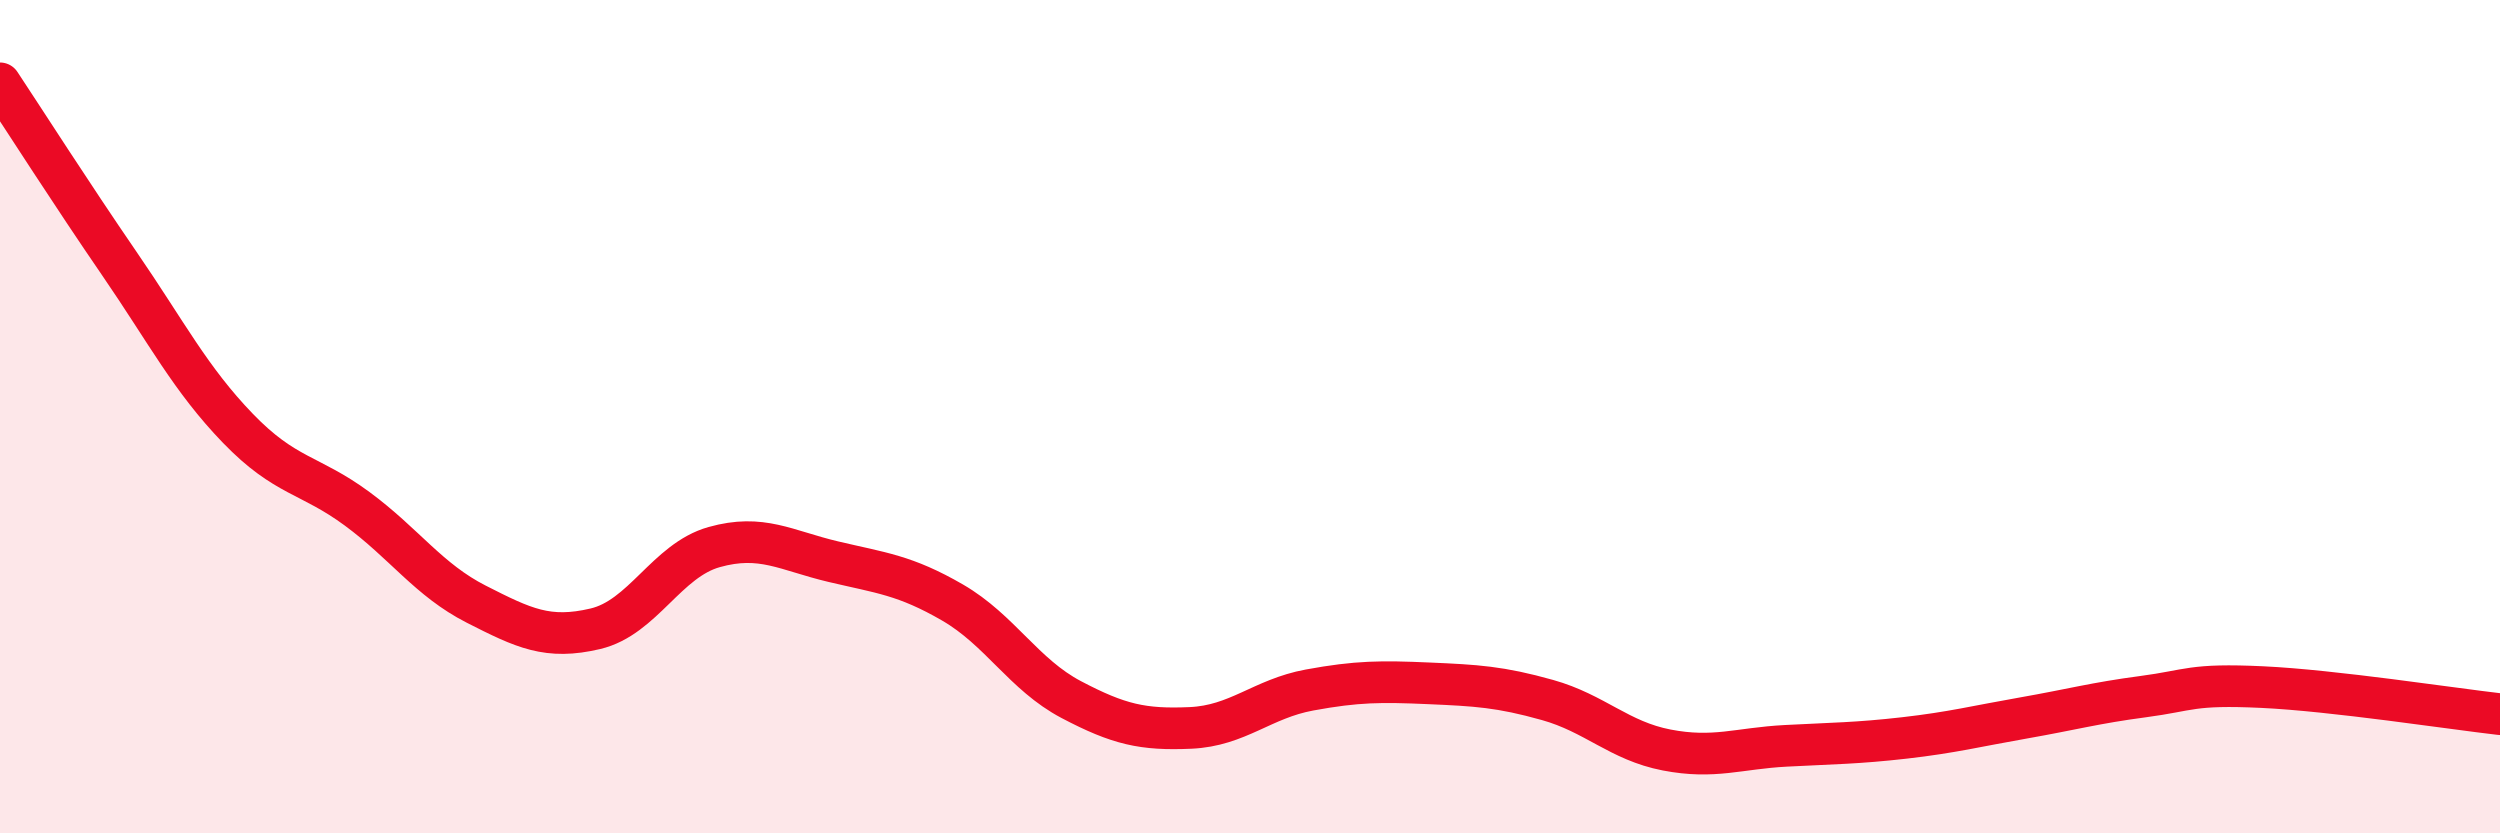
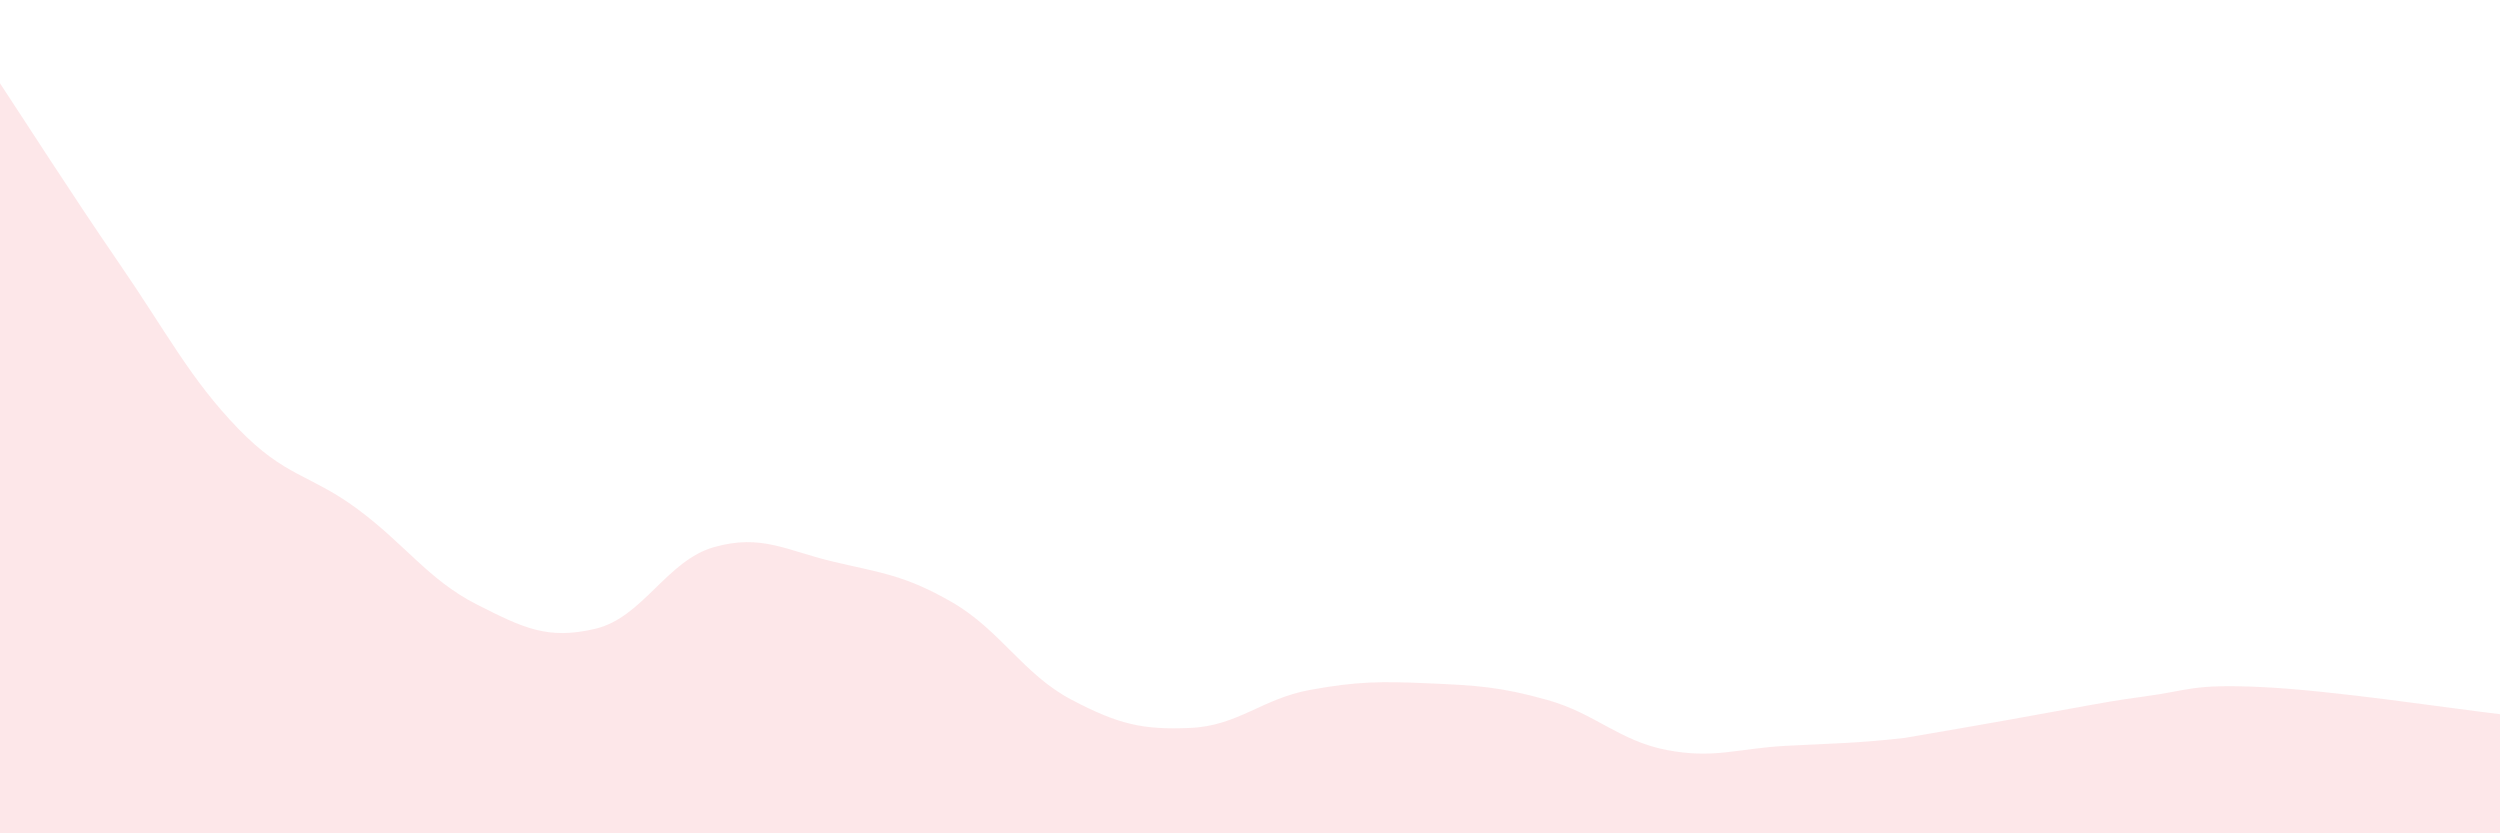
<svg xmlns="http://www.w3.org/2000/svg" width="60" height="20" viewBox="0 0 60 20">
-   <path d="M 0,2 C 0.57,2.86 1.72,4.66 2.86,6.32 C 4,7.98 4.57,9.1 5.71,10.28 C 6.85,11.46 7.43,11.37 8.57,12.21 C 9.71,13.05 10.29,13.92 11.43,14.5 C 12.57,15.08 13.15,15.36 14.29,15.09 C 15.43,14.82 16,13.45 17.14,13.13 C 18.28,12.81 18.86,13.21 20,13.48 C 21.14,13.75 21.72,13.8 22.86,14.46 C 24,15.12 24.57,16.19 25.71,16.79 C 26.85,17.39 27.43,17.52 28.57,17.47 C 29.71,17.42 30.29,16.77 31.43,16.56 C 32.57,16.35 33.15,16.35 34.29,16.4 C 35.43,16.45 36,16.48 37.14,16.8 C 38.28,17.12 38.86,17.78 40,18 C 41.14,18.22 41.72,17.96 42.86,17.9 C 44,17.84 44.57,17.84 45.71,17.71 C 46.85,17.58 47.43,17.43 48.57,17.23 C 49.71,17.03 50.29,16.87 51.43,16.72 C 52.57,16.57 52.58,16.41 54.29,16.49 C 56,16.57 58.86,17.01 60,17.14L60 20L0 20Z" fill="#EB0A25" opacity="0.1" stroke-linecap="round" stroke-linejoin="round" />
-   <path d="M 0,2 C 0.57,2.86 1.72,4.66 2.86,6.32 C 4,7.98 4.57,9.1 5.71,10.28 C 6.85,11.46 7.43,11.37 8.57,12.21 C 9.71,13.05 10.29,13.92 11.43,14.5 C 12.57,15.08 13.15,15.36 14.29,15.09 C 15.43,14.82 16,13.45 17.14,13.13 C 18.28,12.81 18.86,13.21 20,13.48 C 21.14,13.75 21.72,13.8 22.86,14.46 C 24,15.12 24.57,16.19 25.71,16.79 C 26.85,17.39 27.43,17.52 28.57,17.47 C 29.71,17.42 30.29,16.77 31.43,16.56 C 32.57,16.35 33.15,16.35 34.29,16.4 C 35.43,16.45 36,16.48 37.14,16.8 C 38.28,17.12 38.86,17.78 40,18 C 41.14,18.22 41.72,17.96 42.86,17.9 C 44,17.84 44.57,17.84 45.71,17.71 C 46.85,17.58 47.43,17.43 48.57,17.23 C 49.71,17.03 50.29,16.87 51.43,16.72 C 52.57,16.57 52.58,16.41 54.29,16.49 C 56,16.57 58.86,17.01 60,17.14" stroke="#EB0A25" stroke-width="1" fill="none" stroke-linecap="round" stroke-linejoin="round" />
+   <path d="M 0,2 C 0.57,2.86 1.72,4.66 2.86,6.32 C 4,7.98 4.57,9.1 5.71,10.28 C 6.85,11.46 7.43,11.37 8.57,12.21 C 9.71,13.05 10.29,13.92 11.43,14.5 C 12.57,15.08 13.15,15.36 14.29,15.09 C 15.43,14.82 16,13.45 17.14,13.13 C 18.28,12.81 18.86,13.21 20,13.48 C 21.14,13.75 21.72,13.8 22.86,14.46 C 24,15.12 24.57,16.19 25.71,16.79 C 26.85,17.39 27.43,17.52 28.57,17.47 C 29.71,17.42 30.29,16.77 31.43,16.56 C 32.57,16.35 33.15,16.35 34.29,16.4 C 35.43,16.45 36,16.48 37.14,16.8 C 38.28,17.12 38.86,17.78 40,18 C 41.14,18.22 41.72,17.96 42.86,17.9 C 44,17.84 44.57,17.84 45.71,17.71 C 49.71,17.03 50.29,16.87 51.43,16.72 C 52.57,16.57 52.58,16.41 54.29,16.49 C 56,16.57 58.86,17.01 60,17.14L60 20L0 20Z" fill="#EB0A25" opacity="0.1" stroke-linecap="round" stroke-linejoin="round" />
</svg>